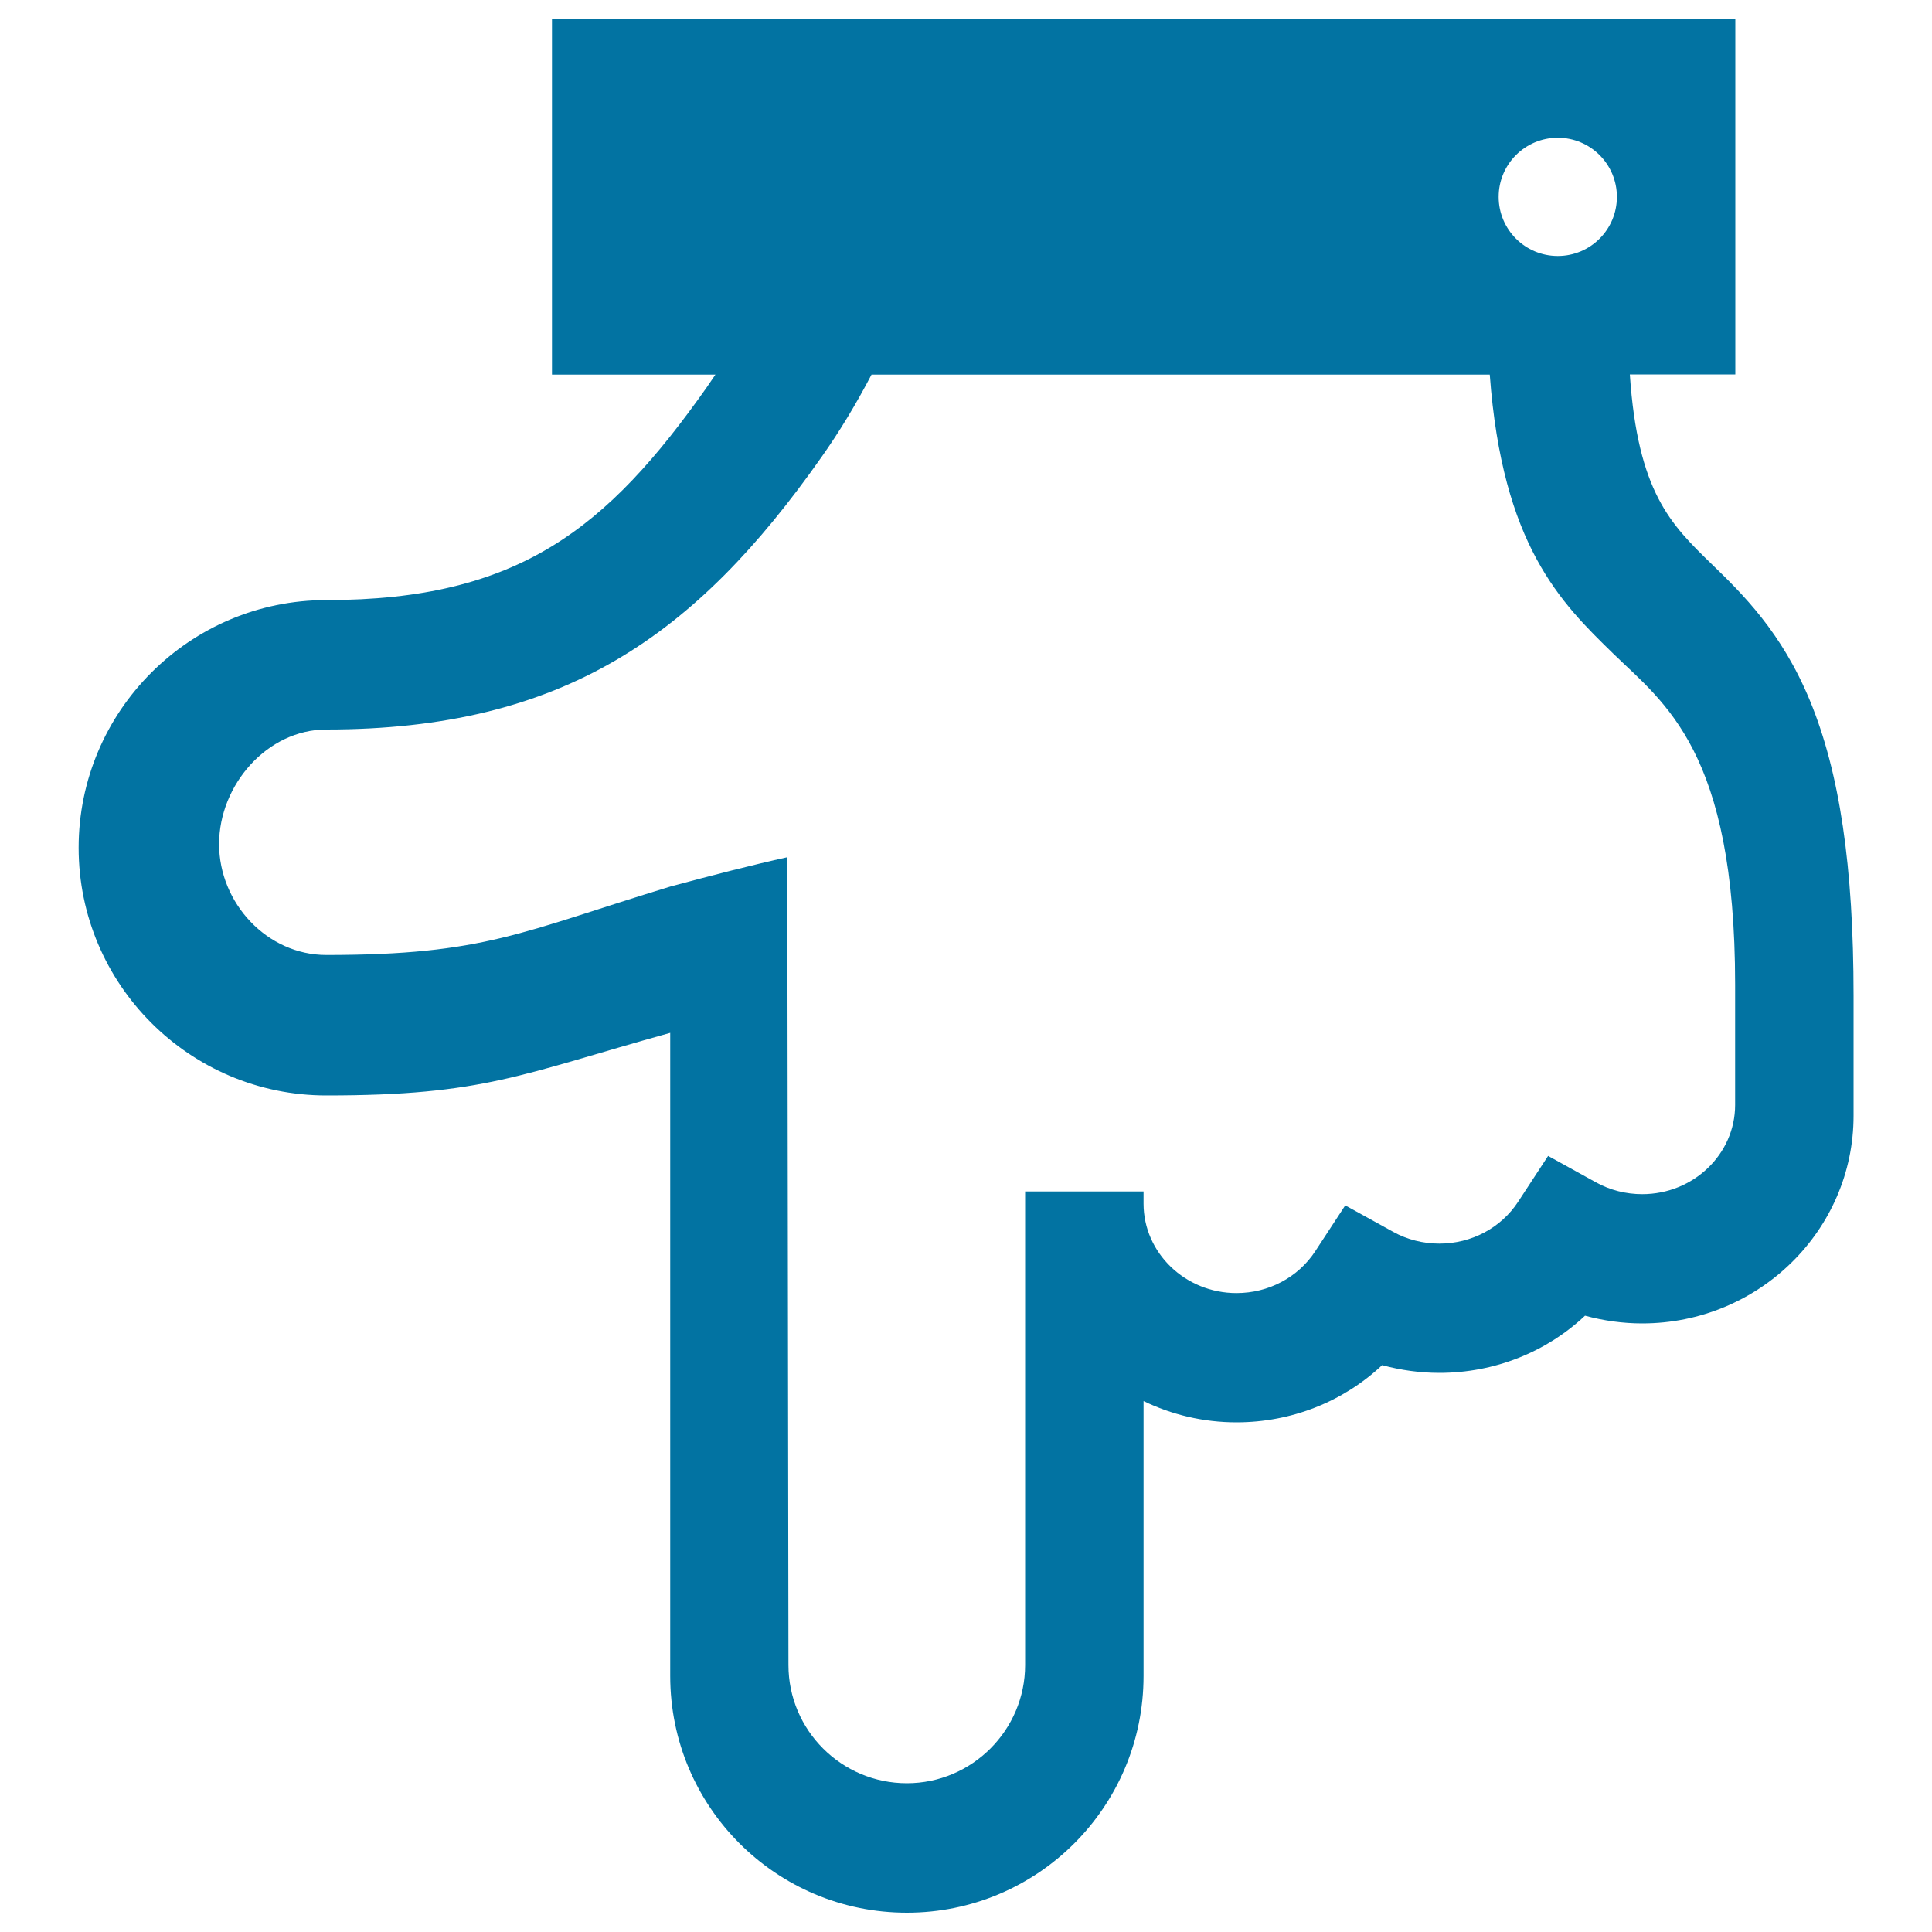
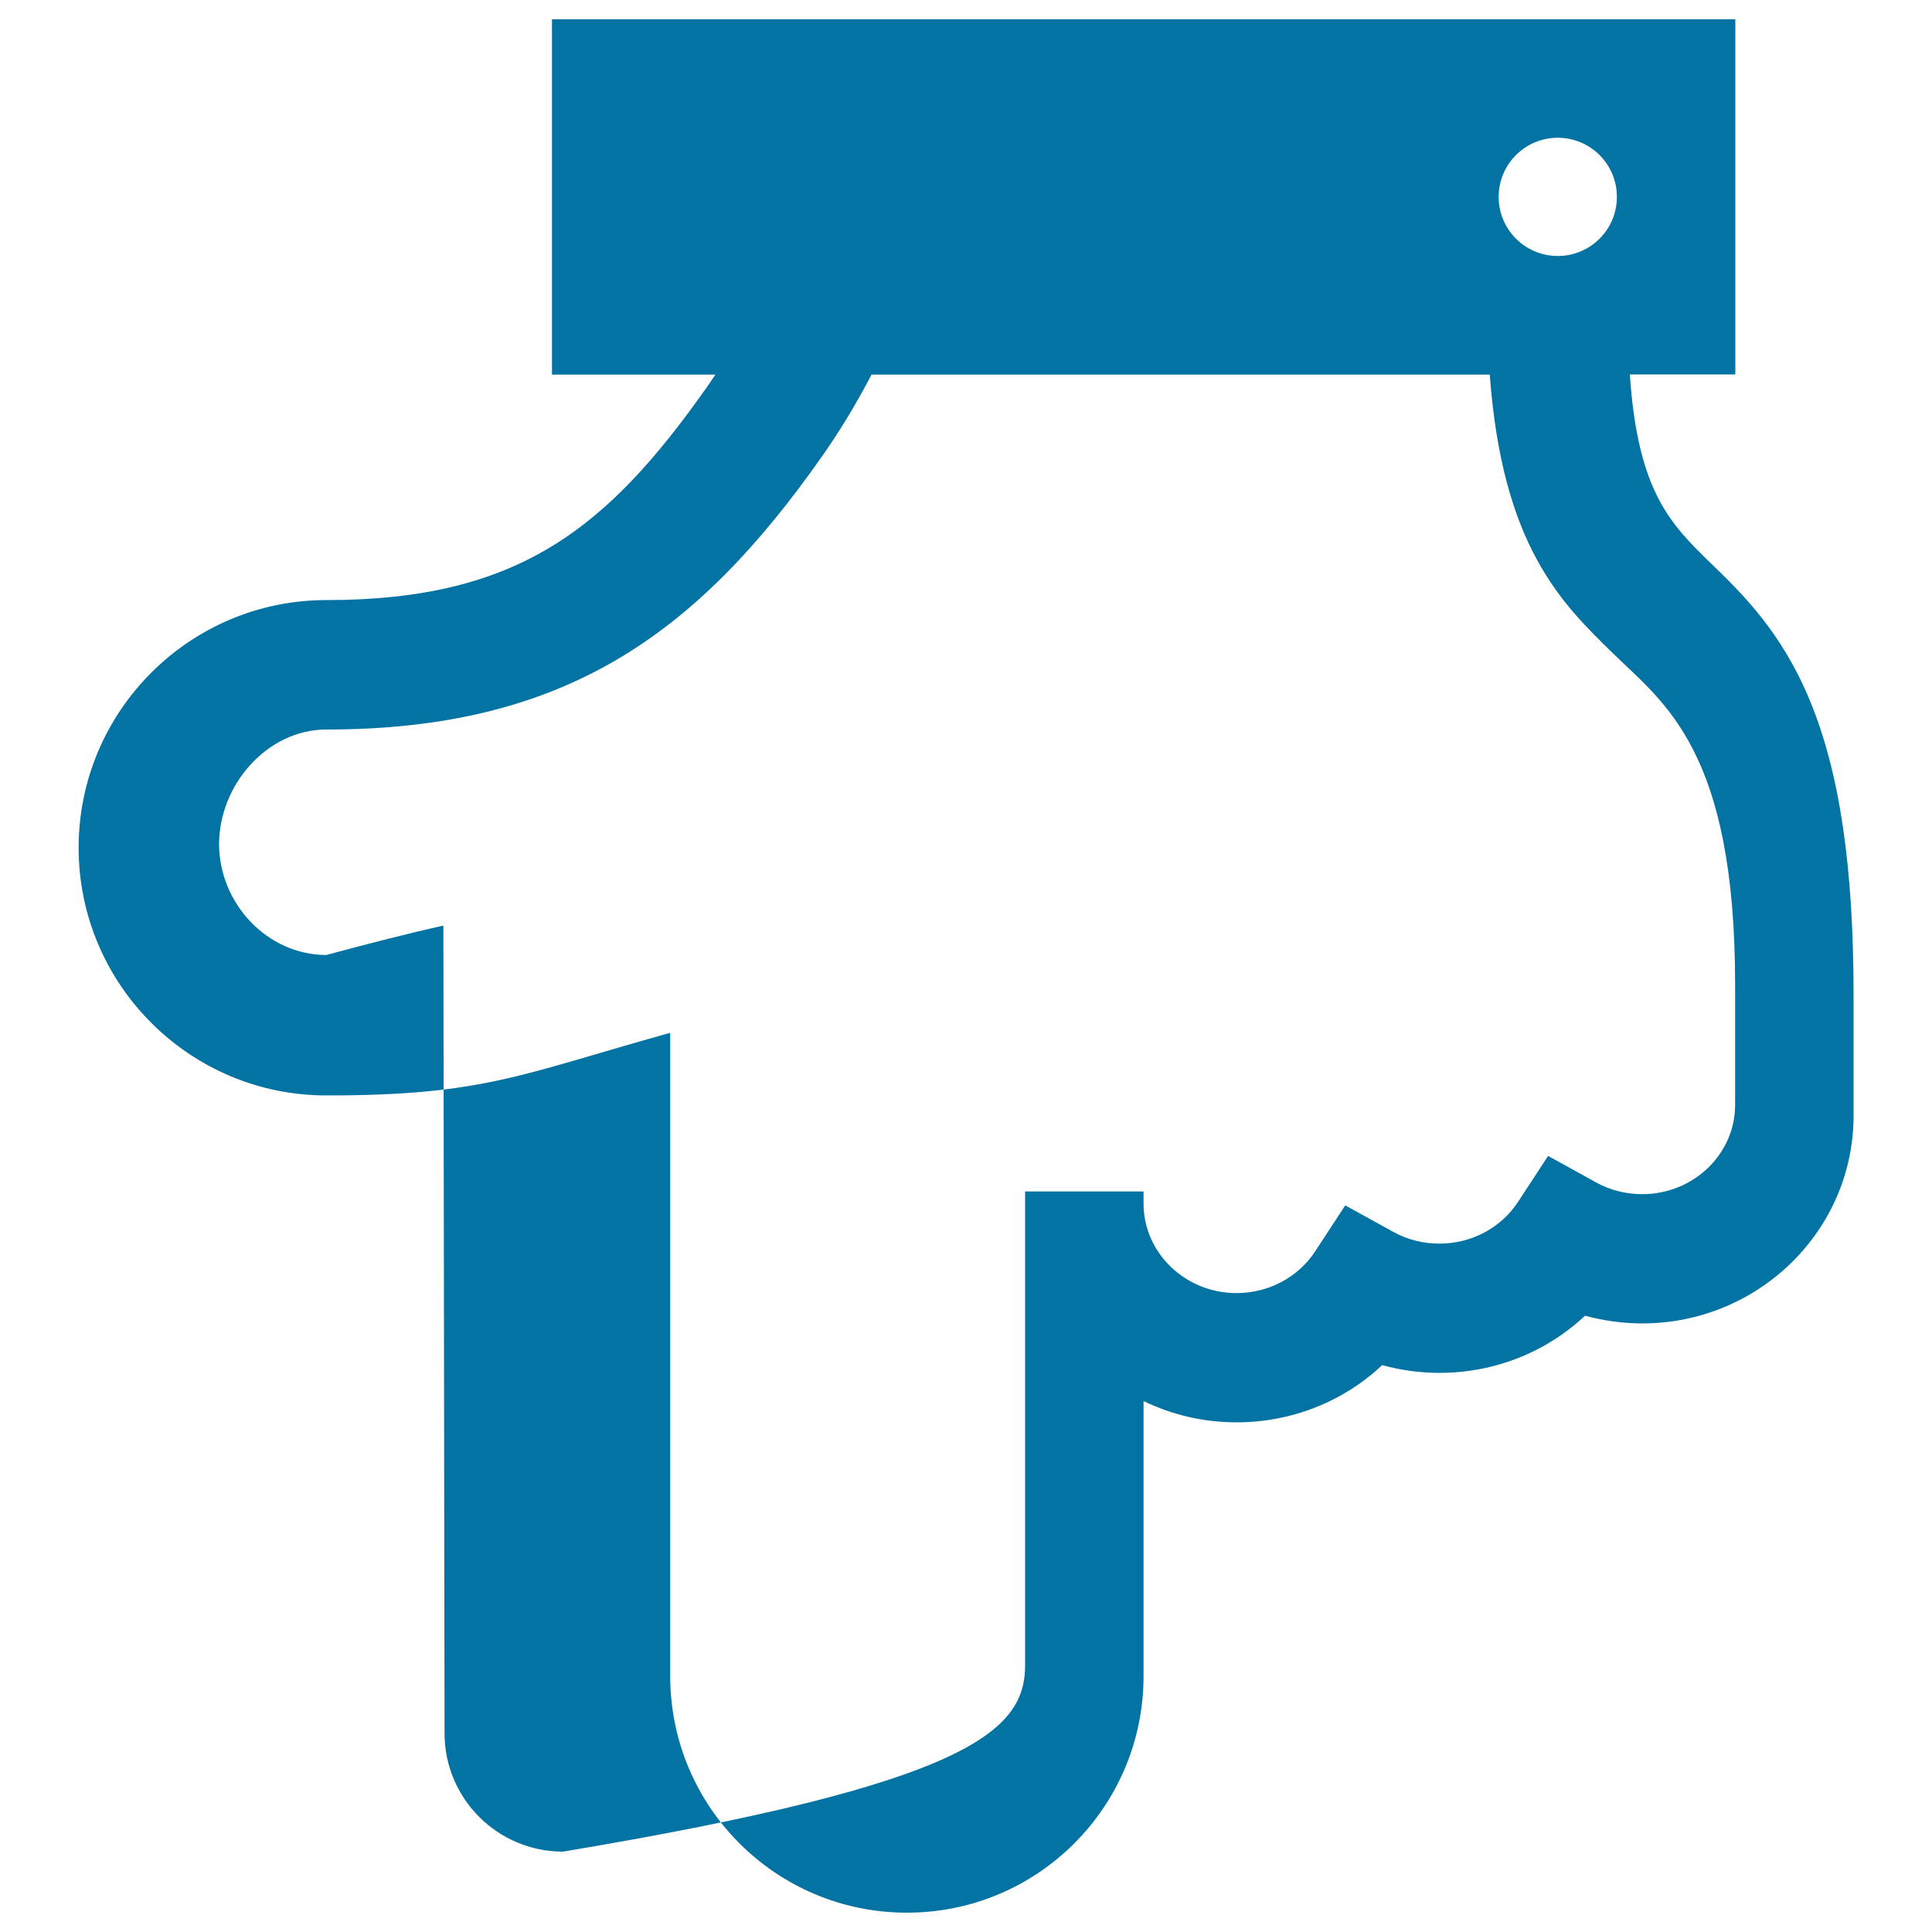
<svg xmlns="http://www.w3.org/2000/svg" viewBox="0 0 1000 1000" style="fill:#0273a2">
  <title>Pointing Down SVG icon</title>
  <g>
-     <path d="M346.9,867.5V534.6c-77.4,21.5-96.3,32.4-178,32.4c-70.7,0-128.2-57.5-128.2-128.2c0-70.7,57.5-128.2,128.2-128.2c99.5,0,145.4-37.1,196.9-110.1c1.5-2.2,3-4.4,4.5-6.6h-84.6V10h612.5v183.8h-54.6c4.1,60.9,21.2,77.6,42.2,98c16.2,15.7,36.3,35.3,51,70.8c15.4,37.3,22.6,85.8,22.6,152.7v45.9v16.3c0,59.3-49.1,107.5-109.4,107.5c-10,0-20-1.4-29.6-4c-20.1,18.9-46.9,29.6-75.4,29.6c-10,0-20-1.4-29.6-4c-20.1,18.9-46.9,29.6-75.4,29.6c-17.3,0-33.6-4-48.1-11v142.3c0,67.7-54.8,122.5-122.5,122.5C401.7,990,346.9,935.2,346.9,867.5z M836.9,101.9c0-16.9-13.7-30.6-30.6-30.6s-30.6,13.7-30.6,30.6s13.7,30.6,30.6,30.6S836.9,118.8,836.9,101.9z M530.6,861.8V623v-6.3h61.3v6.3c0,25.5,21.6,46.3,48.1,46.3c16.6,0,31.9-8.1,40.8-21.7l15.5-23.7l24.8,13.7c7.2,4,15.5,6.1,23.9,6.1c16.6,0,31.9-8.1,40.8-21.7l15.5-23.7l24.8,13.7c7.2,4,15.5,6.1,23.9,6.1c26.5,0,48.1-20.7,48.1-46.2v-16.3v-45.9c0-121.1-36.6-145.6-63.1-171.4c-27.1-26.4-57.4-56-63.9-144.4h-320c-7.9,15.1-16.5,29.4-25.9,42.7c-64.9,92.3-133.5,141-256.3,141c-30.6,0-55.5,28.7-55.5,59.3c0,30.6,24.9,57.4,55.5,57.4c82,0,100.9-11.9,178-35.4c21.8-5.9,43.3-11.4,60.6-15.2l0.6,418.1c0,33.8,27.5,61.2,61.3,61.2C503.1,923,530.6,895.5,530.6,861.8z" />
+     <path d="M346.9,867.5V534.6c-77.4,21.5-96.3,32.4-178,32.4c-70.7,0-128.2-57.5-128.2-128.2c0-70.7,57.5-128.2,128.2-128.2c99.5,0,145.4-37.1,196.9-110.1c1.5-2.2,3-4.4,4.5-6.6h-84.6V10h612.5v183.8h-54.6c4.1,60.9,21.2,77.6,42.2,98c16.2,15.7,36.3,35.3,51,70.8c15.4,37.3,22.6,85.8,22.6,152.7v45.9v16.3c0,59.3-49.1,107.5-109.4,107.5c-10,0-20-1.4-29.6-4c-20.1,18.9-46.9,29.6-75.4,29.6c-10,0-20-1.4-29.6-4c-20.1,18.9-46.9,29.6-75.4,29.6c-17.3,0-33.6-4-48.1-11v142.3c0,67.7-54.8,122.5-122.5,122.5C401.7,990,346.9,935.2,346.9,867.5z M836.9,101.9c0-16.9-13.7-30.6-30.6-30.6s-30.6,13.7-30.6,30.6s13.7,30.6,30.6,30.6S836.9,118.8,836.9,101.9z M530.6,861.8V623v-6.3h61.3v6.3c0,25.5,21.6,46.3,48.1,46.3c16.6,0,31.9-8.1,40.8-21.7l15.5-23.7l24.8,13.7c7.2,4,15.5,6.1,23.9,6.1c16.6,0,31.9-8.1,40.8-21.7l15.5-23.7l24.8,13.7c7.2,4,15.5,6.1,23.9,6.1c26.5,0,48.1-20.7,48.1-46.2v-16.3v-45.9c0-121.1-36.6-145.6-63.1-171.4c-27.1-26.4-57.4-56-63.9-144.4h-320c-7.9,15.1-16.5,29.4-25.9,42.7c-64.9,92.3-133.5,141-256.3,141c-30.6,0-55.5,28.7-55.5,59.3c0,30.6,24.9,57.4,55.5,57.4c21.8-5.9,43.3-11.4,60.6-15.2l0.6,418.1c0,33.8,27.5,61.2,61.3,61.2C503.1,923,530.6,895.5,530.6,861.8z" />
  </g>
</svg>